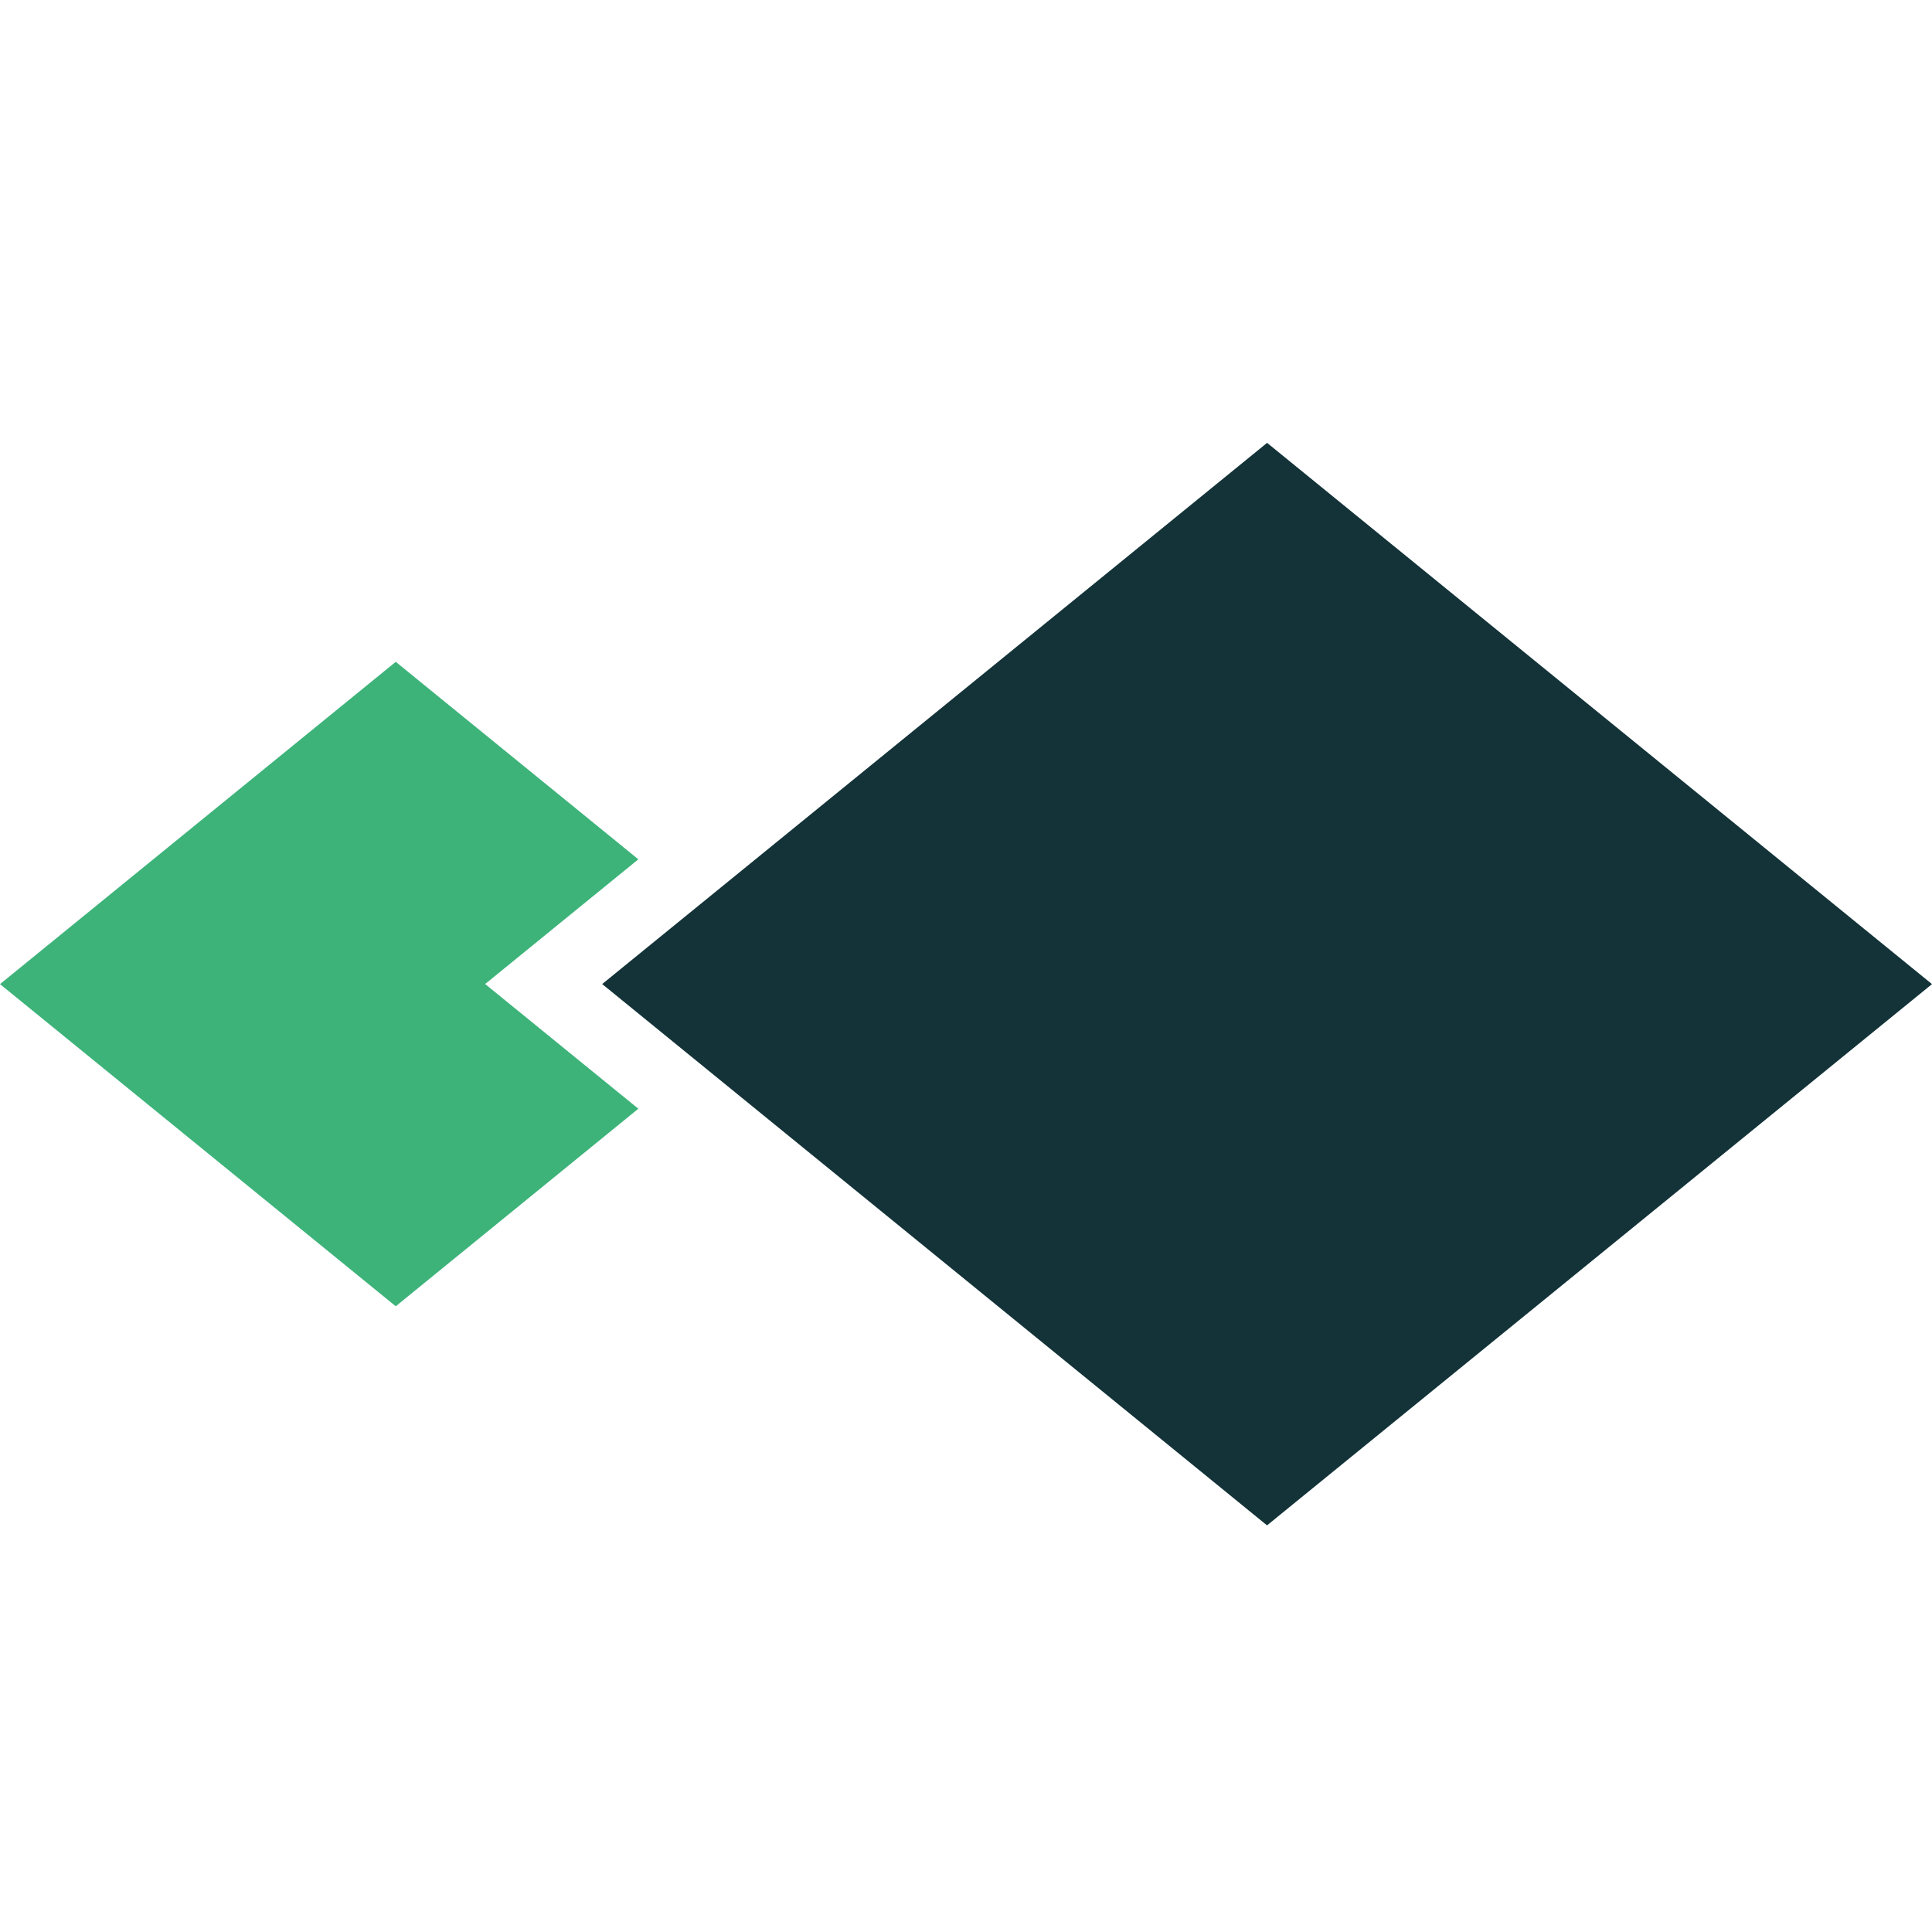
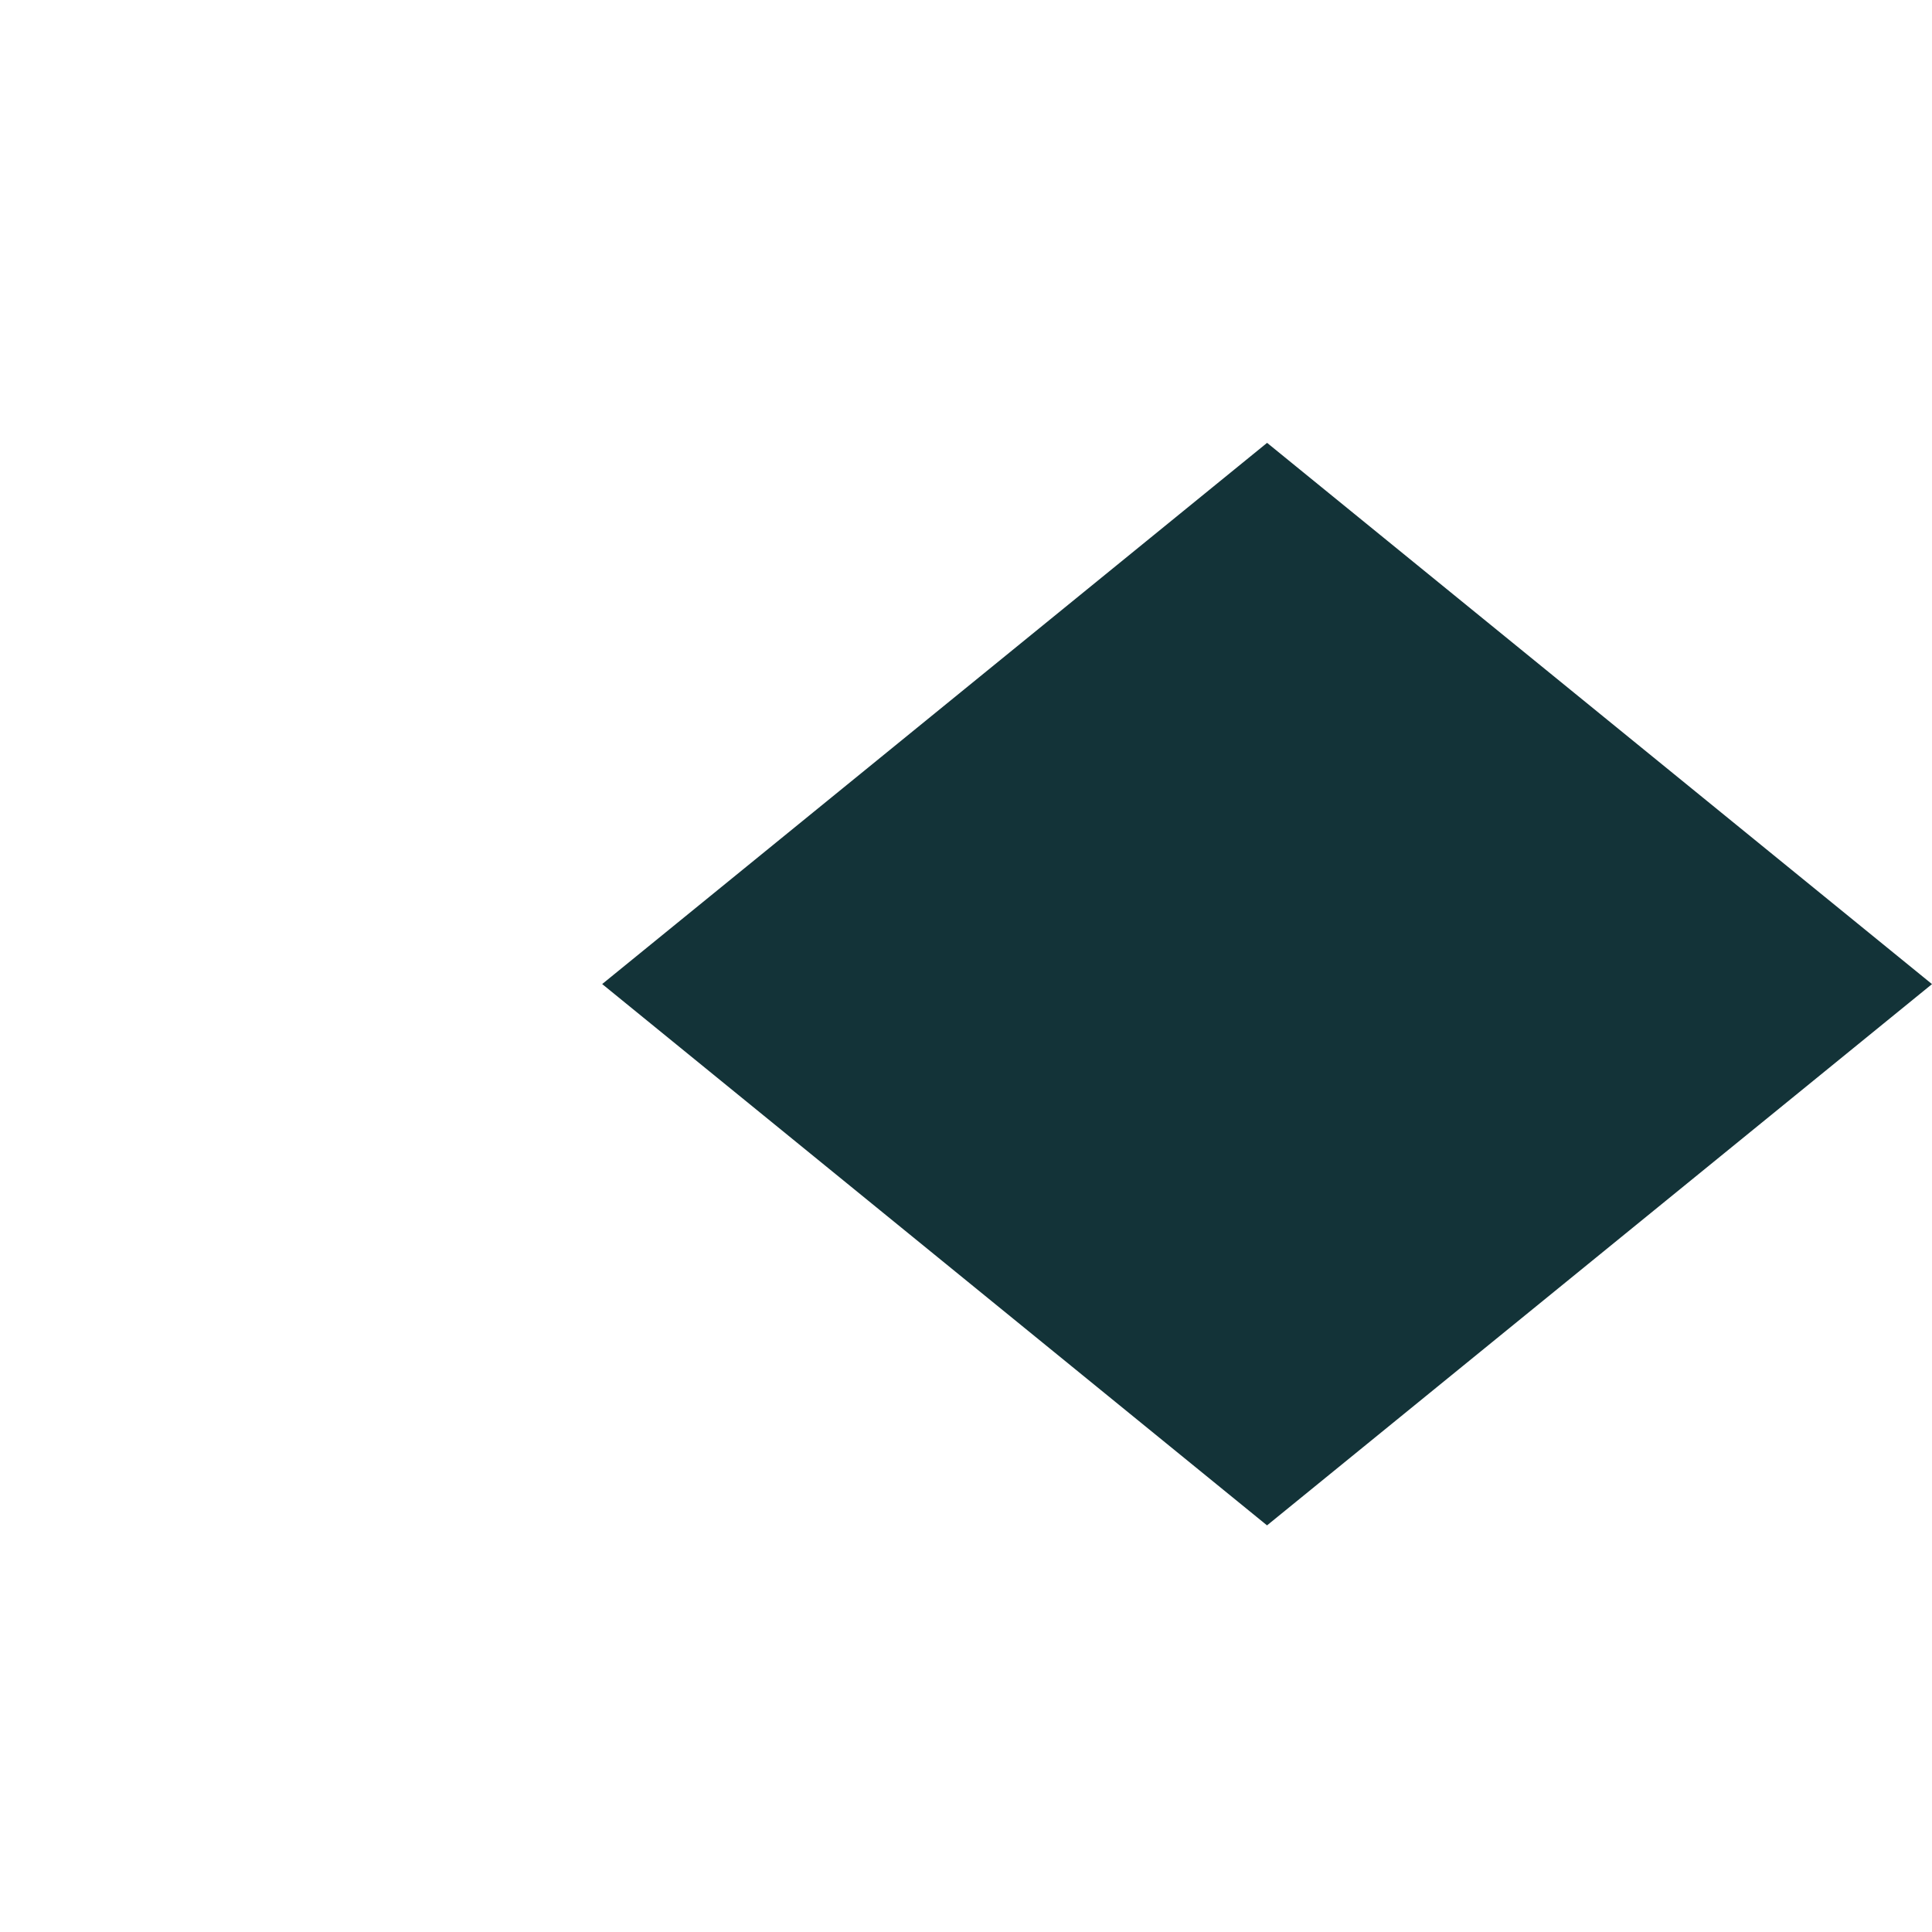
<svg xmlns="http://www.w3.org/2000/svg" version="1.1" x="0px" y="0px" width="32px" height="32px" viewBox="0 -7.335 32 32" enable-background="new 0 -7.335 32 32" xml:space="preserve">
  <defs>
</defs>
  <polygon fill="#133338" points="20.987,0 9.974,8.964 9.974,8.964 20.986,17.93 32,8.965 " />
-   <polygon fill="#3DB37A" points="8.036,8.964 8.035,8.964 10.573,6.898 6.555,3.627 0,8.965 0,8.965 6.555,14.301 10.573,11.029 " />
</svg>